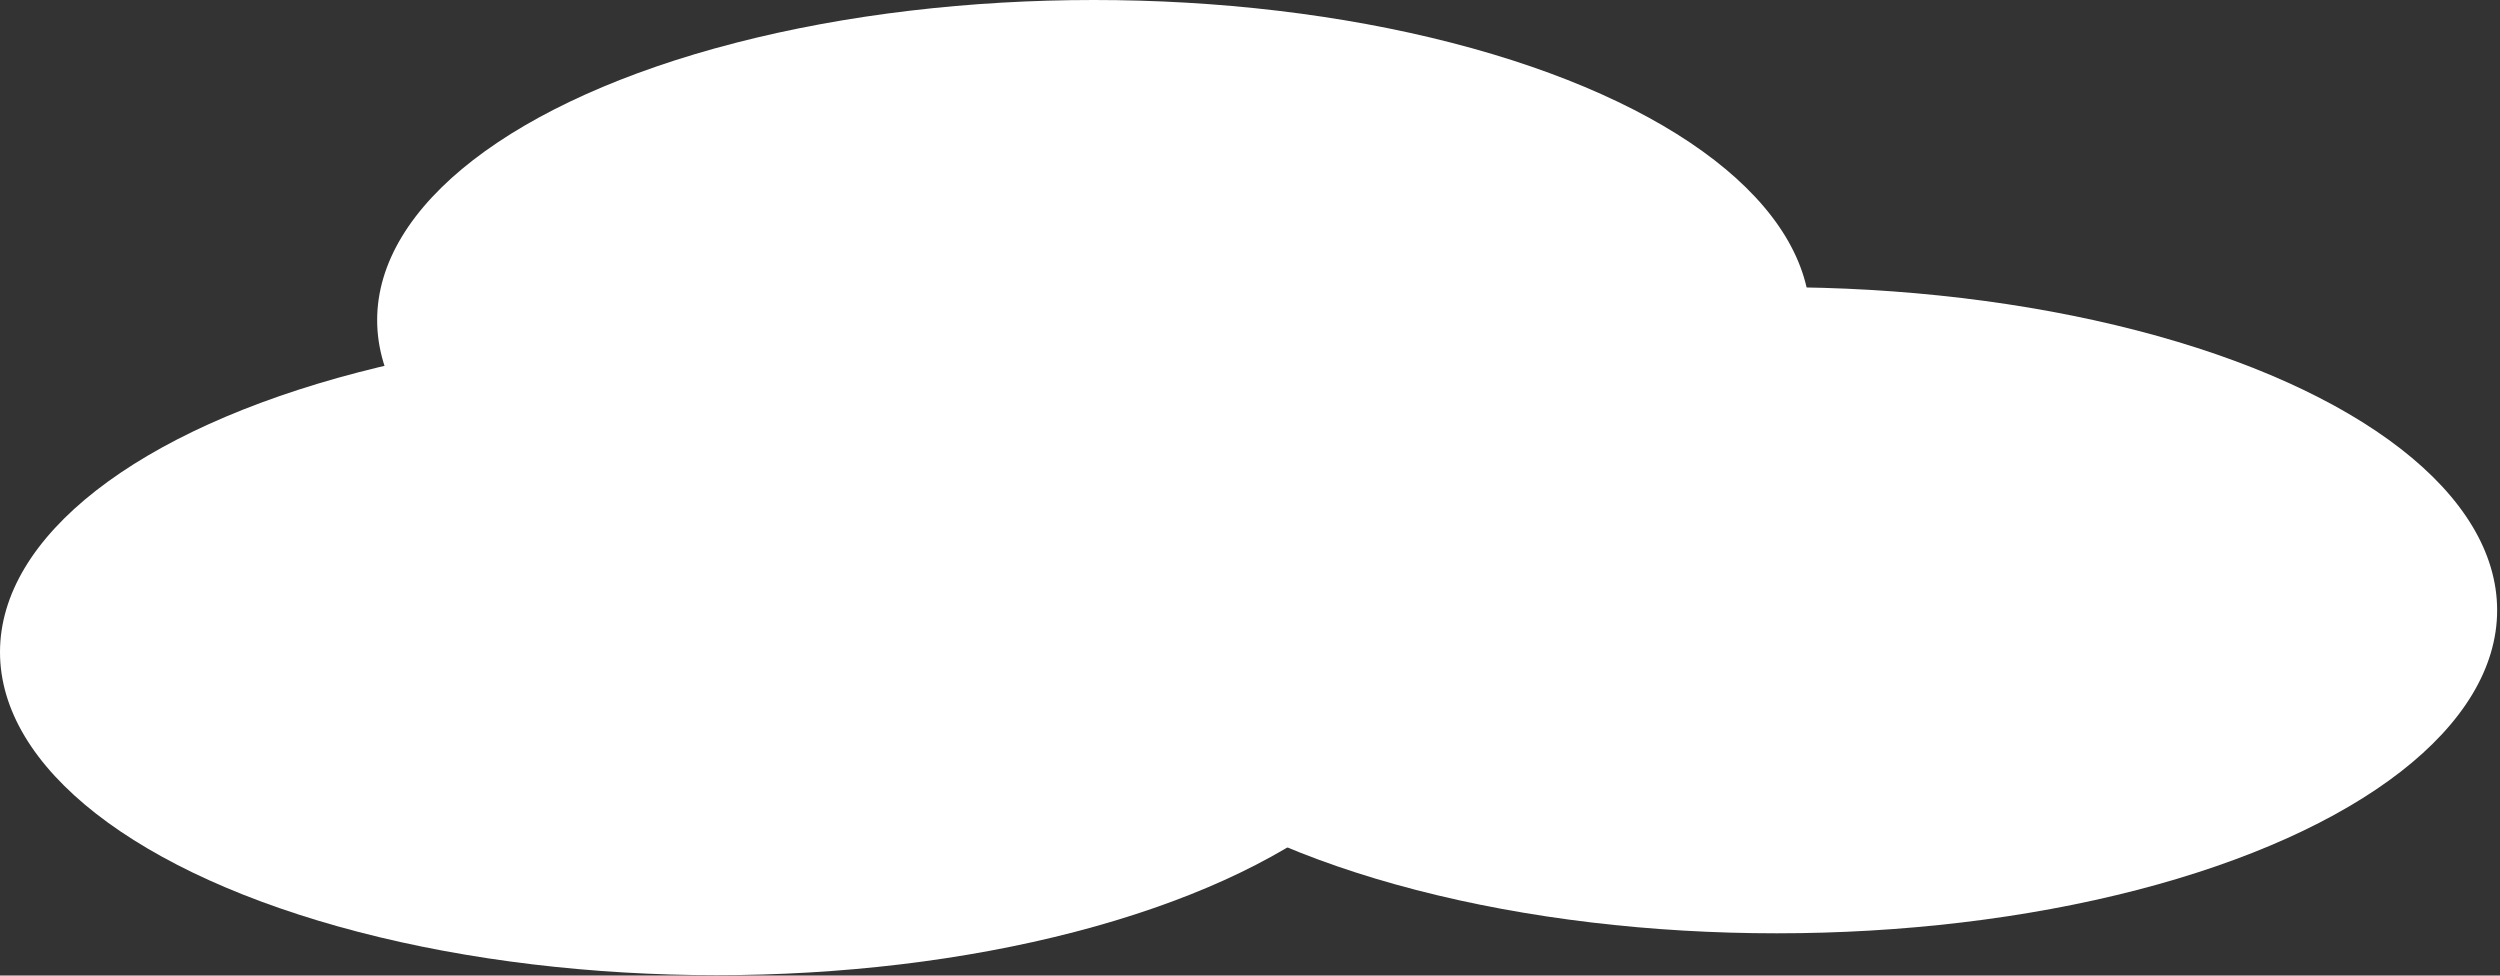
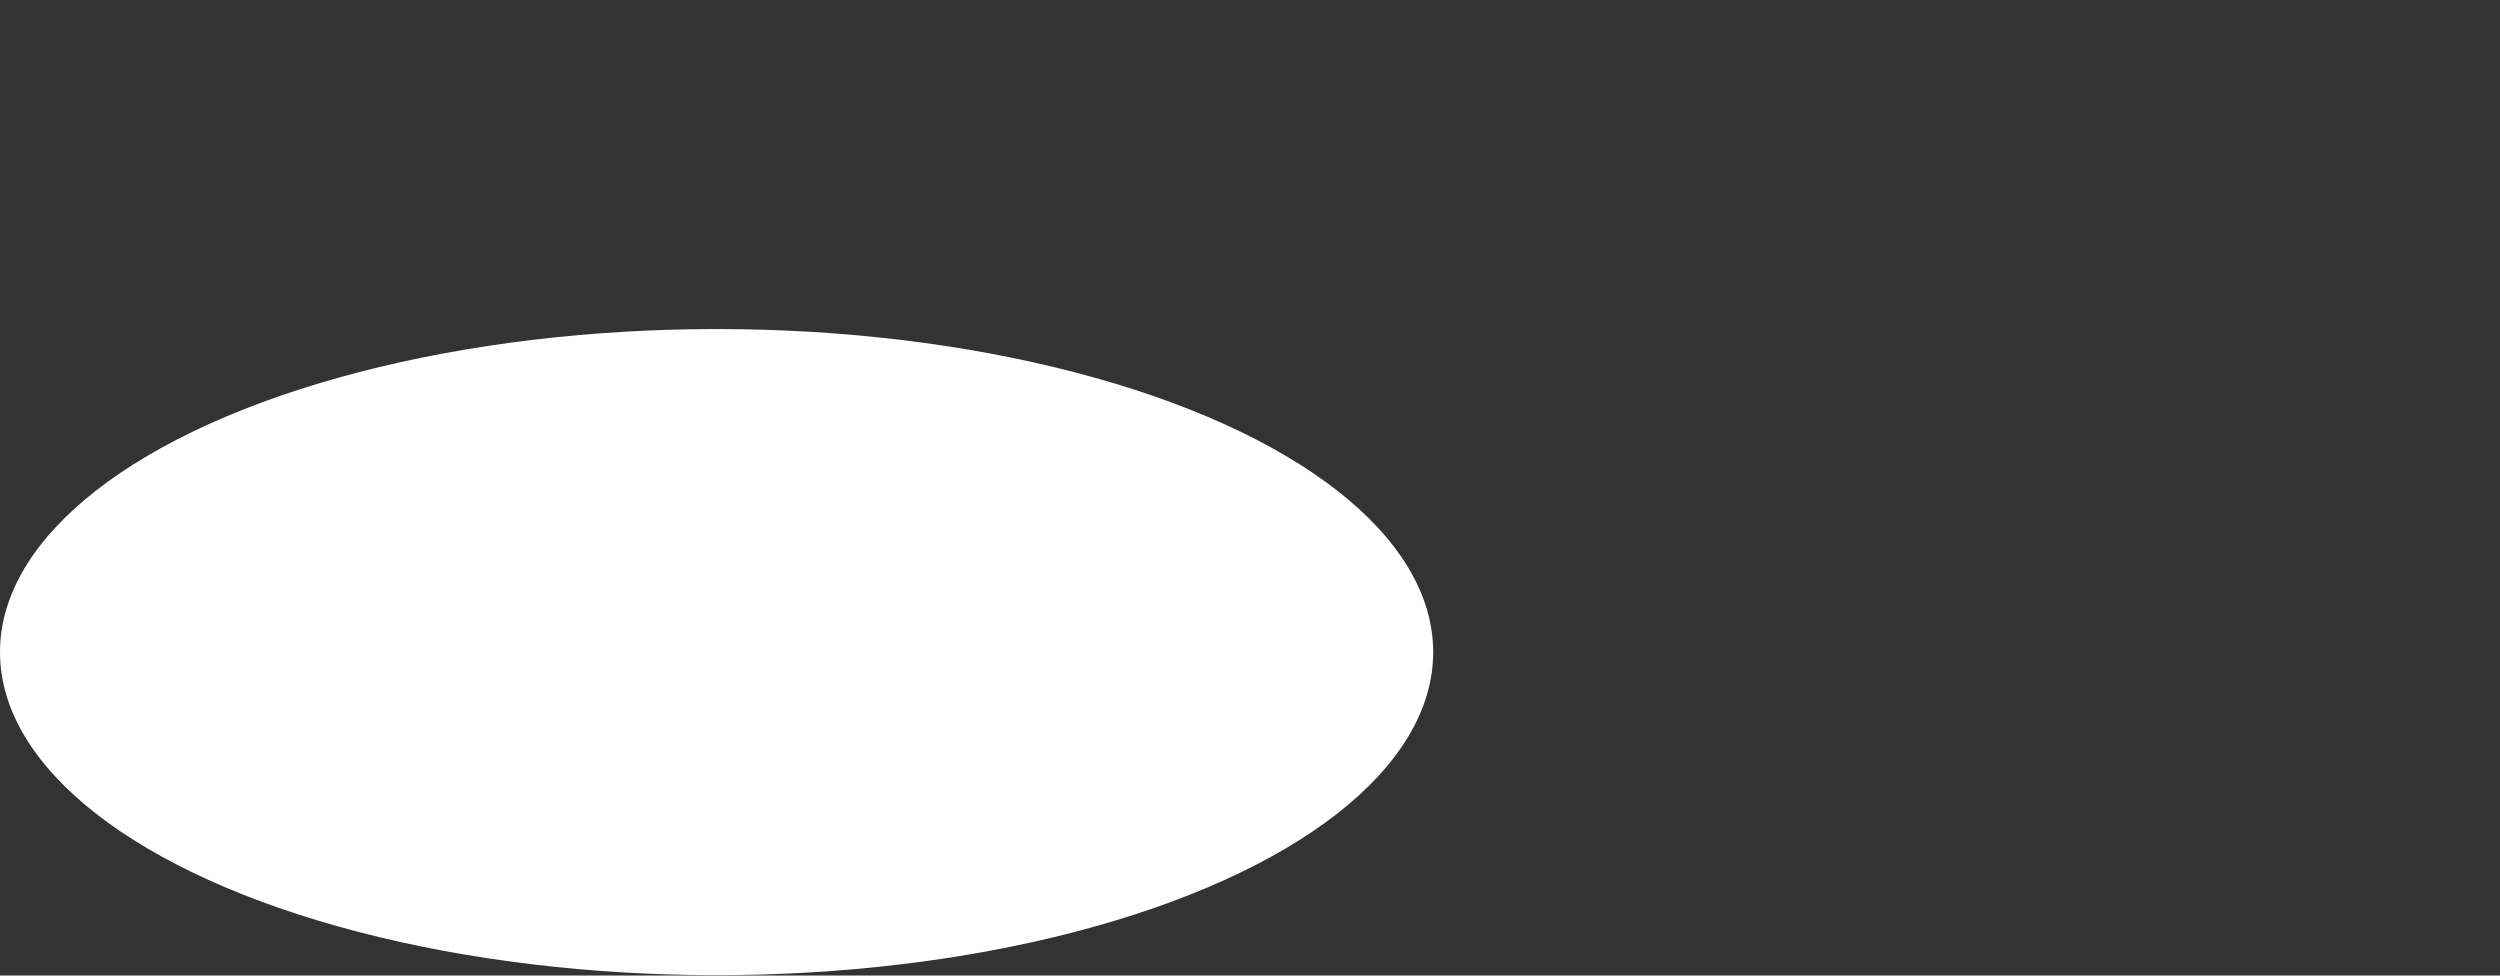
<svg xmlns="http://www.w3.org/2000/svg" width="633" height="247" viewBox="0 0 633 247" fill="none">
  <rect x="0" y="0" width="633" height="247" fill="#333333" stroke="none" />
-   <ellipse cx="449.831" cy="154.513" rx="182.445" ry="81.801" fill="white" />
-   <ellipse cx="276.935" cy="81.043" rx="181.44" ry="81.043" fill="white" />
  <ellipse cx="181.44" cy="165.116" rx="181.44" ry="81.801" fill="white" />
</svg>